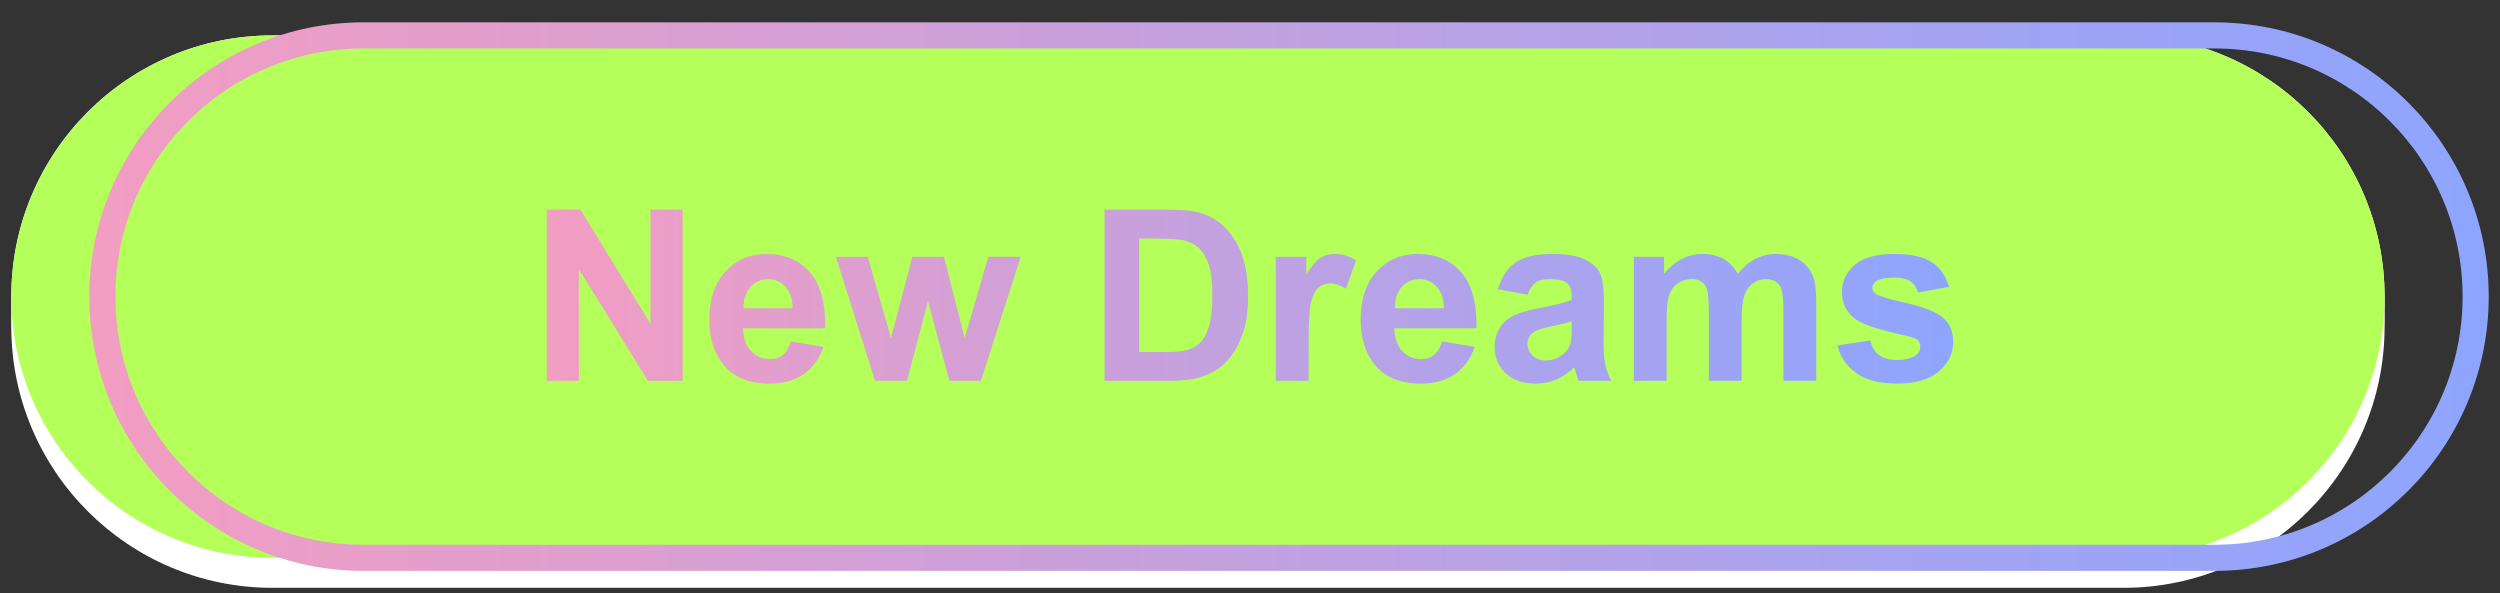
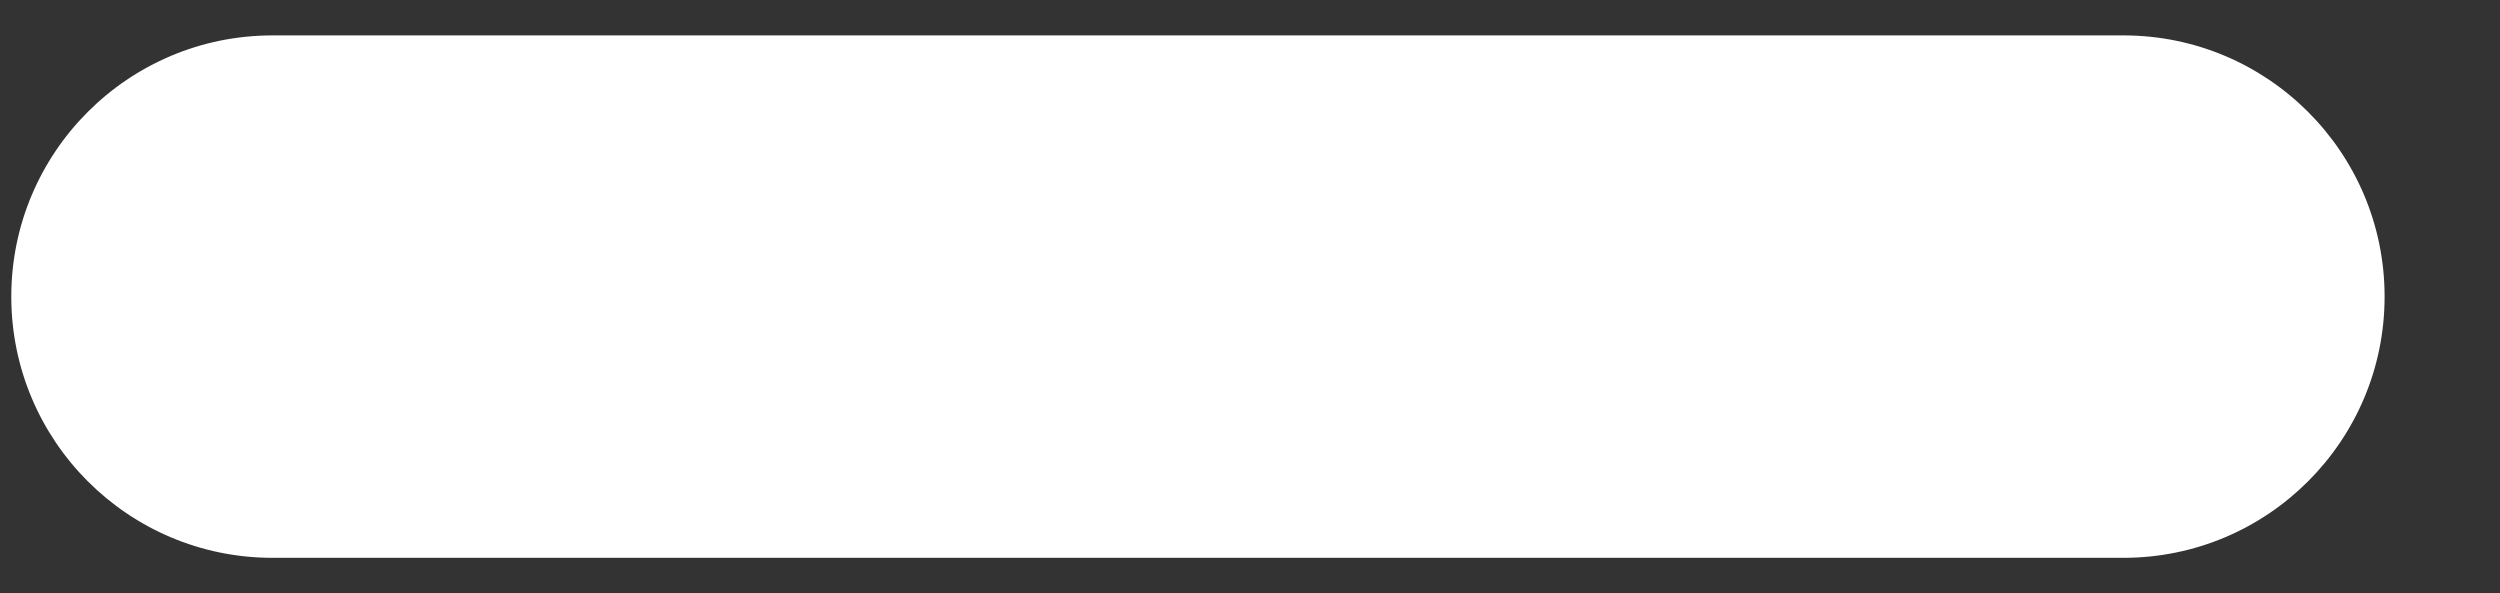
<svg xmlns="http://www.w3.org/2000/svg" version="1.1" id="图层_1" x="0px" y="0px" viewBox="0 0 334.488 79.37" style="enable-background:new 0 0 334.488 79.37;" xml:space="preserve">
  <rect x="0" y="0" width="334.488" height="79.37" fill="#333333" stroke="none" />
  <style type="text/css">
	.st0{fill:#FFFFFF;}
	.st1{fill:#B5FF5A;}
	.st2{fill:none;stroke:url(#SVGID_1_);stroke-width:3.495;stroke-miterlimit:10;}
	.st3{fill:url(#SVGID_00000067953240509865748340000005398387945115638197_);}
</style>
  <g>
    <g>
      <g>
-         <path class="st0" d="M284.098,78.649H36.459C17.157,78.649,1.51,63.002,1.51,43.7v0c0-19.302,15.647-34.949,34.949-34.949     h247.639c19.302,0,34.949,15.647,34.949,34.949v0C319.047,63.002,303.4,78.649,284.098,78.649z" />
-         <path class="st0" d="M284.098,76.641H36.459c-19.302,0-34.949-15.647-34.949-34.949v0c0-19.302,15.647-34.949,34.949-34.949     h247.639c19.302,0,34.949,15.647,34.949,34.949v0C319.047,60.994,303.4,76.641,284.098,76.641z" />
        <path class="st0" d="M284.098,74.634H36.459c-19.302,0-34.949-15.647-34.949-34.949v0c0-19.302,15.647-34.949,34.949-34.949     h247.639c19.302,0,34.949,15.647,34.949,34.949v0C319.047,58.987,303.4,74.634,284.098,74.634z" />
      </g>
-       <path class="st1" d="M284.098,74.634H36.459c-19.302,0-34.949-15.647-34.949-34.949v0c0-19.302,15.647-34.949,34.949-34.949    h247.639c19.302,0,34.949,15.647,34.949,34.949v0C319.047,58.987,303.4,74.634,284.098,74.634z" />
    </g>
    <linearGradient id="SVGID_1_" gradientUnits="userSpaceOnUse" x1="11.946" y1="39.685" x2="332.978" y2="39.685">
      <stop offset="0" style="stop-color:#F39DC2" />
      <stop offset="1" style="stop-color:#8DA5FF" />
    </linearGradient>
-     <path class="st2" d="M296.282,74.634H48.642c-19.302,0-34.949-15.647-34.949-34.949v0c0-19.302,15.647-34.949,34.949-34.949   h247.639c19.302,0,34.949,15.647,34.949,34.949v0C331.231,58.987,315.584,74.634,296.282,74.634z" />
  </g>
  <linearGradient id="SVGID_00000063617650174885315910000010984586140203513274_" gradientUnits="userSpaceOnUse" x1="73.158" y1="39.685" x2="261.33" y2="39.685">
    <stop offset="0" style="stop-color:#F39DC2" />
    <stop offset="1" style="stop-color:#8DA5FF" />
  </linearGradient>
-   <path style="fill:url(#SVGID_00000063617650174885315910000010984586140203513274_);" d="M73.158,50.951V28.044h4.5l9.375,15.297  V28.044h4.297v22.906h-4.641l-9.234-14.938v14.938H73.158z M105.799,45.669l4.375,0.734c-0.562,1.604-1.451,2.826-2.664,3.664  c-1.214,0.839-2.732,1.258-4.555,1.258c-2.886,0-5.021-0.942-6.406-2.828c-1.094-1.51-1.641-3.416-1.641-5.719  c0-2.75,0.719-4.903,2.156-6.461c1.438-1.557,3.255-2.336,5.453-2.336c2.469,0,4.417,0.815,5.844,2.445  c1.427,1.631,2.109,4.128,2.047,7.492h-11c0.031,1.303,0.385,2.315,1.062,3.039c0.677,0.725,1.521,1.086,2.531,1.086  c0.688,0,1.266-0.188,1.734-0.562S105.559,46.503,105.799,45.669z M106.049,41.232c-0.031-1.271-0.359-2.236-0.984-2.898  c-0.625-0.661-1.386-0.992-2.281-0.992c-0.958,0-1.75,0.35-2.375,1.047c-0.625,0.698-0.933,1.646-0.922,2.844H106.049z   M117.08,50.951l-5.25-16.594h4.266l3.109,10.875l2.859-10.875h4.234l2.766,10.875l3.172-10.875h4.328l-5.328,16.594h-4.219  l-2.859-10.672l-2.812,10.672H117.08z M147.783,28.044h8.453c1.906,0,3.359,0.146,4.359,0.438c1.344,0.396,2.495,1.1,3.453,2.109  c0.958,1.011,1.688,2.248,2.188,3.711c0.5,1.464,0.75,3.269,0.75,5.414c0,1.886-0.234,3.511-0.703,4.875  c-0.573,1.667-1.391,3.016-2.453,4.047c-0.802,0.781-1.886,1.391-3.25,1.828c-1.021,0.323-2.386,0.484-4.094,0.484h-8.703V28.044z   M152.408,31.919v15.172h3.453c1.292,0,2.224-0.072,2.797-0.219c0.75-0.188,1.372-0.505,1.867-0.953  c0.495-0.447,0.898-1.185,1.211-2.211c0.312-1.025,0.469-2.424,0.469-4.195c0-1.771-0.156-3.13-0.469-4.078  c-0.312-0.947-0.75-1.688-1.312-2.219s-1.276-0.891-2.141-1.078c-0.646-0.146-1.912-0.219-3.797-0.219H152.408z M175.08,50.951  h-4.391V34.357h4.078v2.359c0.698-1.114,1.325-1.849,1.883-2.203c0.557-0.354,1.19-0.531,1.898-0.531c1,0,1.963,0.276,2.891,0.828  l-1.359,3.828c-0.74-0.479-1.427-0.719-2.062-0.719c-0.615,0-1.136,0.17-1.562,0.508c-0.427,0.339-0.763,0.951-1.008,1.836  c-0.245,0.886-0.367,2.74-0.367,5.562V50.951z M192.939,45.669l4.375,0.734c-0.562,1.604-1.451,2.826-2.664,3.664  c-1.214,0.839-2.732,1.258-4.555,1.258c-2.886,0-5.021-0.942-6.406-2.828c-1.094-1.51-1.641-3.416-1.641-5.719  c0-2.75,0.719-4.903,2.156-6.461c1.438-1.557,3.255-2.336,5.453-2.336c2.469,0,4.417,0.815,5.844,2.445  c1.427,1.631,2.109,4.128,2.047,7.492h-11c0.031,1.303,0.385,2.315,1.062,3.039c0.677,0.725,1.521,1.086,2.531,1.086  c0.688,0,1.266-0.188,1.734-0.562S192.7,46.503,192.939,45.669z M193.189,41.232c-0.031-1.271-0.359-2.236-0.984-2.898  c-0.625-0.661-1.386-0.992-2.281-0.992c-0.958,0-1.75,0.35-2.375,1.047c-0.625,0.698-0.933,1.646-0.922,2.844H193.189z   M204.408,39.419l-3.984-0.719c0.448-1.604,1.219-2.791,2.312-3.562c1.094-0.771,2.719-1.156,4.875-1.156  c1.958,0,3.417,0.232,4.375,0.695c0.958,0.464,1.633,1.053,2.023,1.766c0.391,0.714,0.586,2.023,0.586,3.93l-0.047,5.125  c0,1.459,0.07,2.534,0.211,3.227c0.141,0.693,0.403,1.436,0.789,2.227h-4.344c-0.115-0.291-0.255-0.724-0.422-1.297  c-0.073-0.26-0.125-0.432-0.156-0.516c-0.75,0.729-1.552,1.276-2.406,1.641c-0.854,0.364-1.766,0.547-2.734,0.547  c-1.708,0-3.055-0.463-4.039-1.391c-0.984-0.927-1.477-2.099-1.477-3.516c0-0.938,0.224-1.773,0.672-2.508  c0.448-0.734,1.075-1.297,1.883-1.688c0.807-0.391,1.971-0.731,3.492-1.023c2.052-0.385,3.474-0.744,4.266-1.078v-0.438  c0-0.844-0.208-1.445-0.625-1.805c-0.417-0.359-1.203-0.539-2.359-0.539c-0.781,0-1.391,0.154-1.828,0.461  C205.033,38.11,204.679,38.649,204.408,39.419z M210.283,42.982c-0.562,0.188-1.453,0.412-2.672,0.672  c-1.219,0.261-2.016,0.516-2.391,0.766c-0.573,0.406-0.859,0.922-0.859,1.547c0,0.615,0.229,1.146,0.688,1.594  c0.458,0.448,1.042,0.672,1.75,0.672c0.792,0,1.547-0.26,2.266-0.781c0.531-0.396,0.88-0.88,1.047-1.453  c0.114-0.375,0.172-1.088,0.172-2.141V42.982z M218.596,34.357h4.047v2.266c1.448-1.76,3.172-2.641,5.172-2.641  c1.062,0,1.984,0.219,2.766,0.656s1.422,1.1,1.922,1.984c0.729-0.885,1.516-1.547,2.359-1.984s1.745-0.656,2.703-0.656  c1.219,0,2.25,0.248,3.094,0.742c0.844,0.495,1.474,1.222,1.891,2.18c0.302,0.709,0.453,1.854,0.453,3.438v10.609h-4.391v-9.484  c0-1.646-0.151-2.708-0.453-3.188c-0.406-0.625-1.031-0.938-1.875-0.938c-0.615,0-1.193,0.188-1.734,0.562  c-0.542,0.375-0.933,0.925-1.172,1.648c-0.24,0.725-0.359,1.867-0.359,3.43v7.969h-4.391v-9.094c0-1.614-0.078-2.656-0.234-3.125  s-0.398-0.817-0.727-1.047c-0.328-0.229-0.773-0.344-1.336-0.344c-0.677,0-1.287,0.183-1.828,0.547  c-0.542,0.365-0.93,0.891-1.164,1.578s-0.352,1.828-0.352,3.422v8.062h-4.391V34.357z M245.83,46.216l4.406-0.672  c0.188,0.854,0.567,1.503,1.141,1.945c0.573,0.443,1.375,0.664,2.406,0.664c1.135,0,1.989-0.208,2.562-0.625  c0.385-0.291,0.578-0.682,0.578-1.172c0-0.333-0.104-0.609-0.312-0.828c-0.219-0.208-0.708-0.4-1.469-0.578  c-3.542-0.781-5.787-1.494-6.734-2.141c-1.312-0.896-1.969-2.141-1.969-3.734c0-1.438,0.567-2.646,1.703-3.625  c1.135-0.979,2.896-1.469,5.281-1.469c2.271,0,3.958,0.37,5.062,1.109c1.104,0.74,1.864,1.834,2.281,3.281l-4.141,0.766  c-0.177-0.646-0.513-1.141-1.008-1.484c-0.495-0.344-1.201-0.516-2.117-0.516c-1.156,0-1.984,0.162-2.484,0.484  c-0.333,0.229-0.5,0.526-0.5,0.891c0,0.312,0.146,0.578,0.438,0.797c0.396,0.292,1.763,0.703,4.102,1.234  c2.338,0.531,3.971,1.183,4.898,1.953c0.917,0.781,1.375,1.87,1.375,3.266c0,1.521-0.636,2.828-1.906,3.922  c-1.271,1.094-3.151,1.641-5.641,1.641c-2.261,0-4.05-0.458-5.367-1.375C247.098,49.035,246.236,47.79,245.83,46.216z" />
</svg>